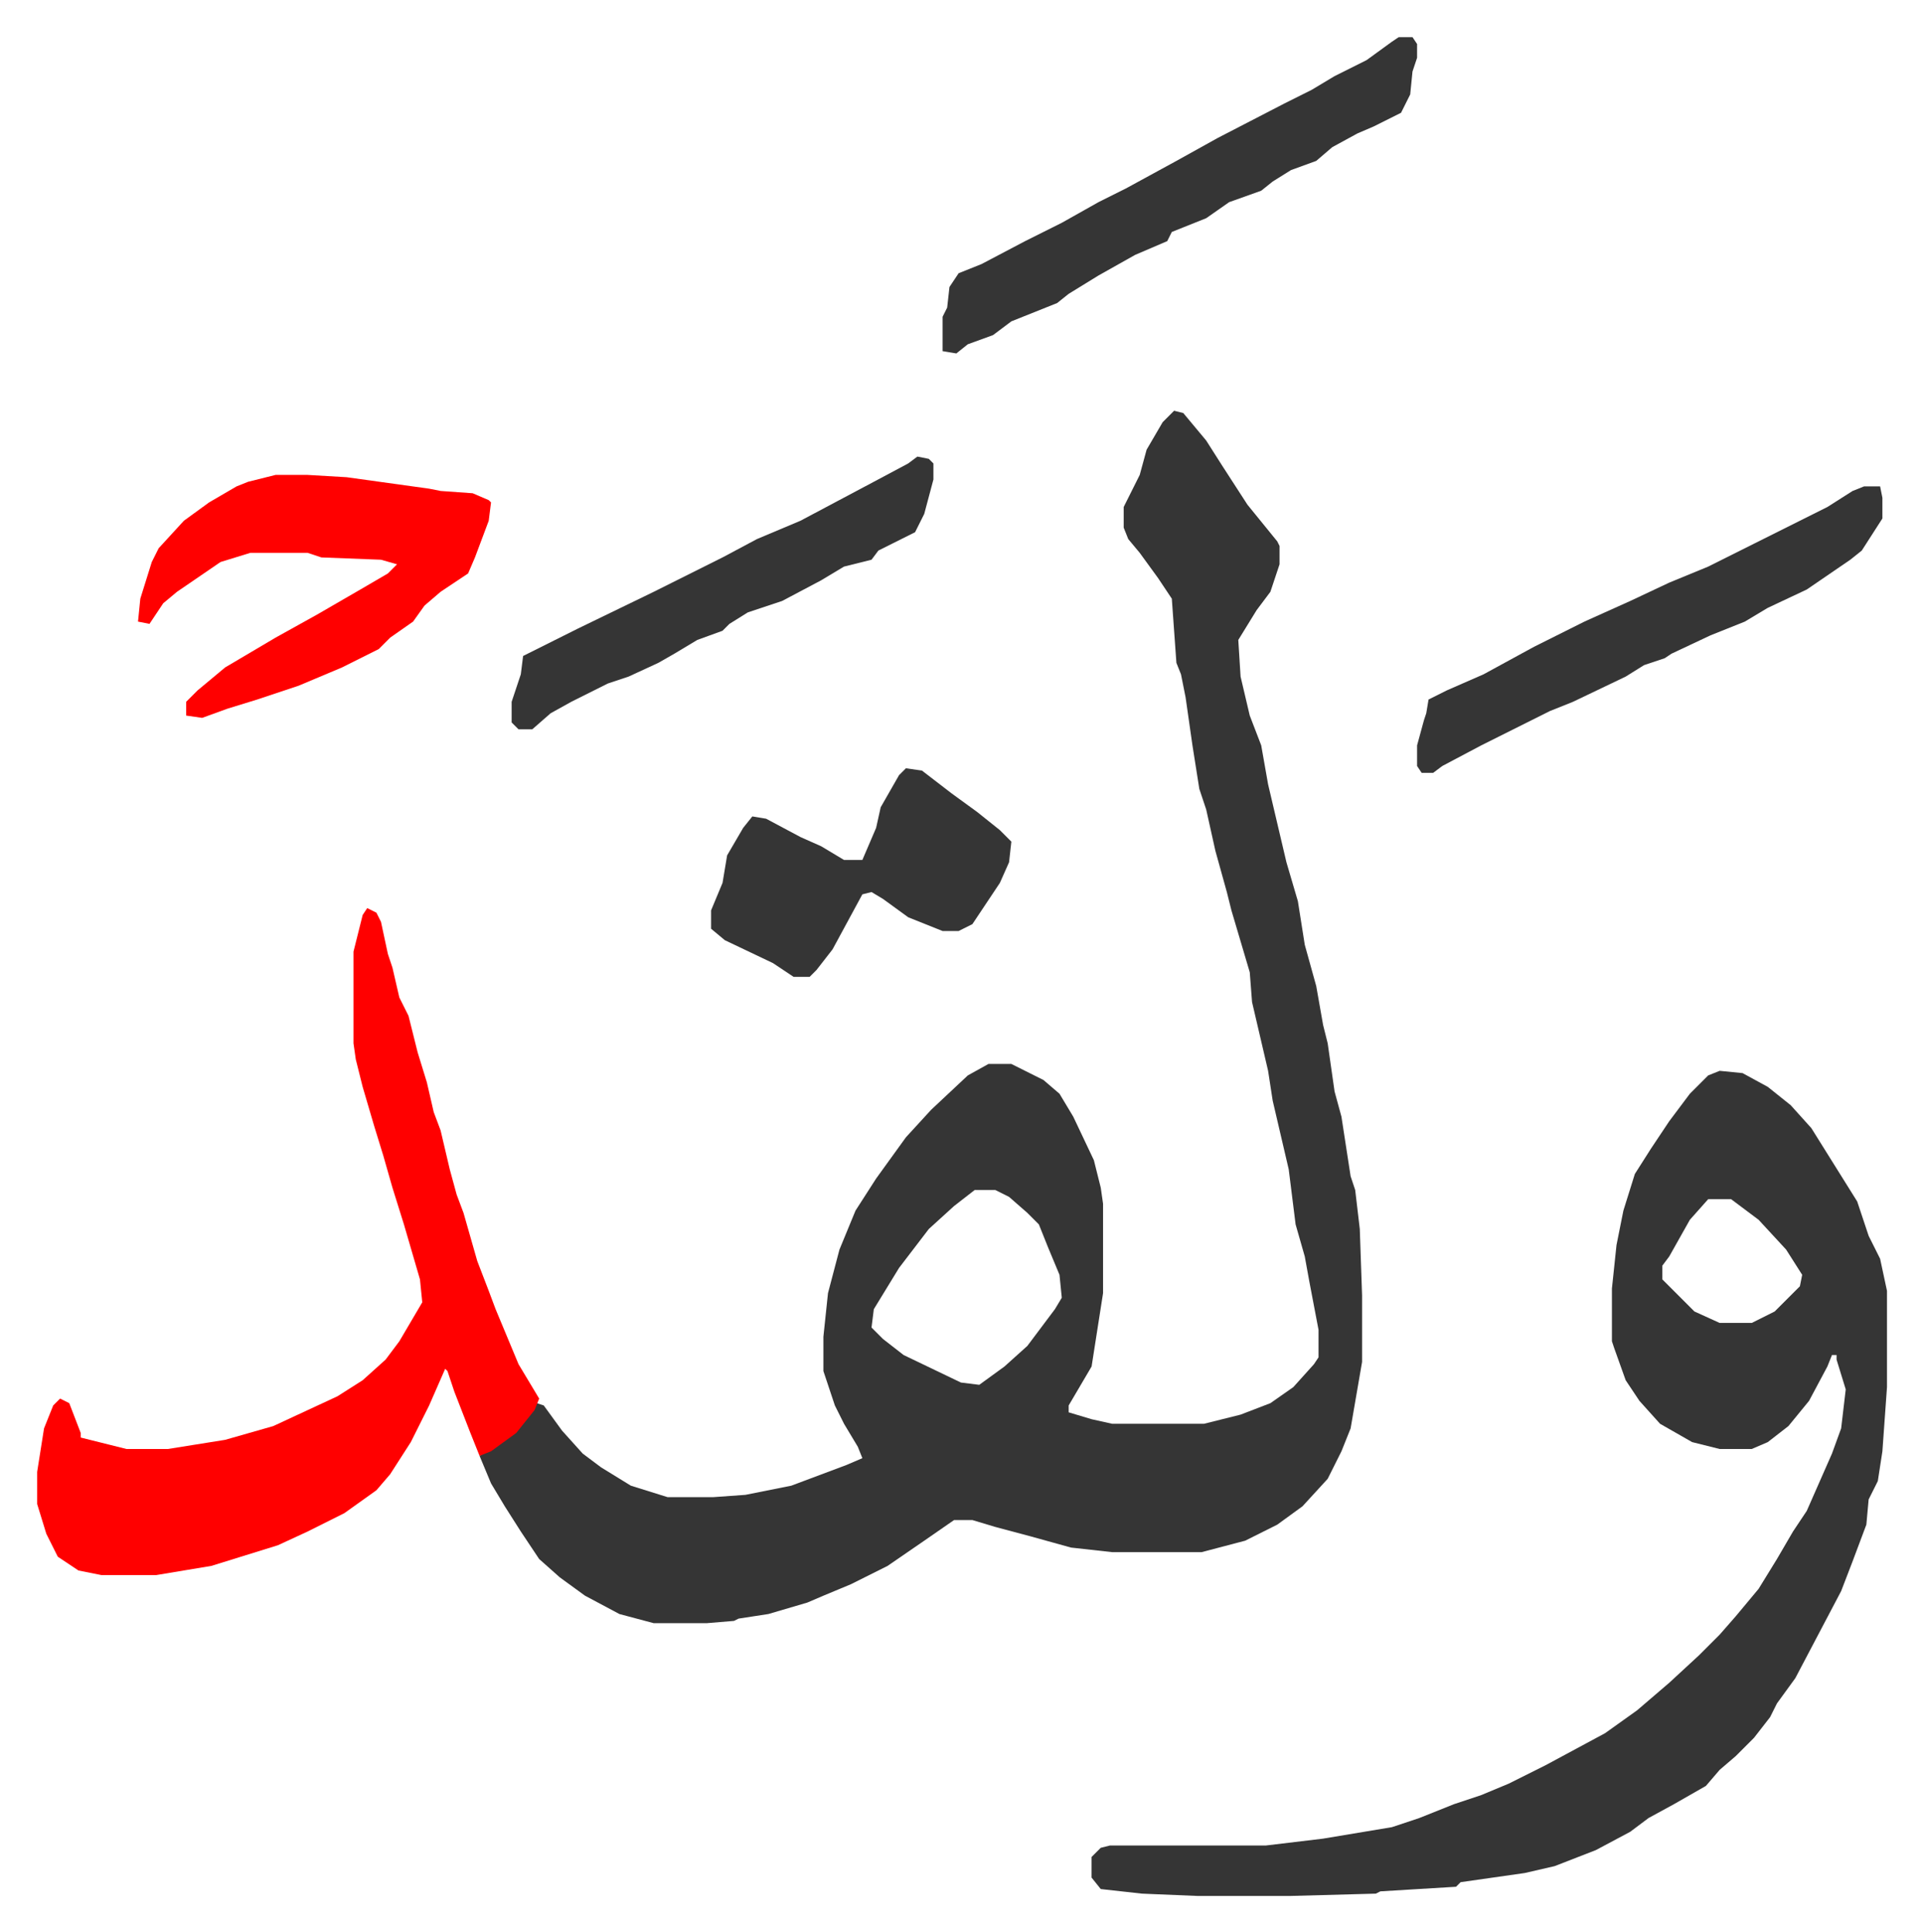
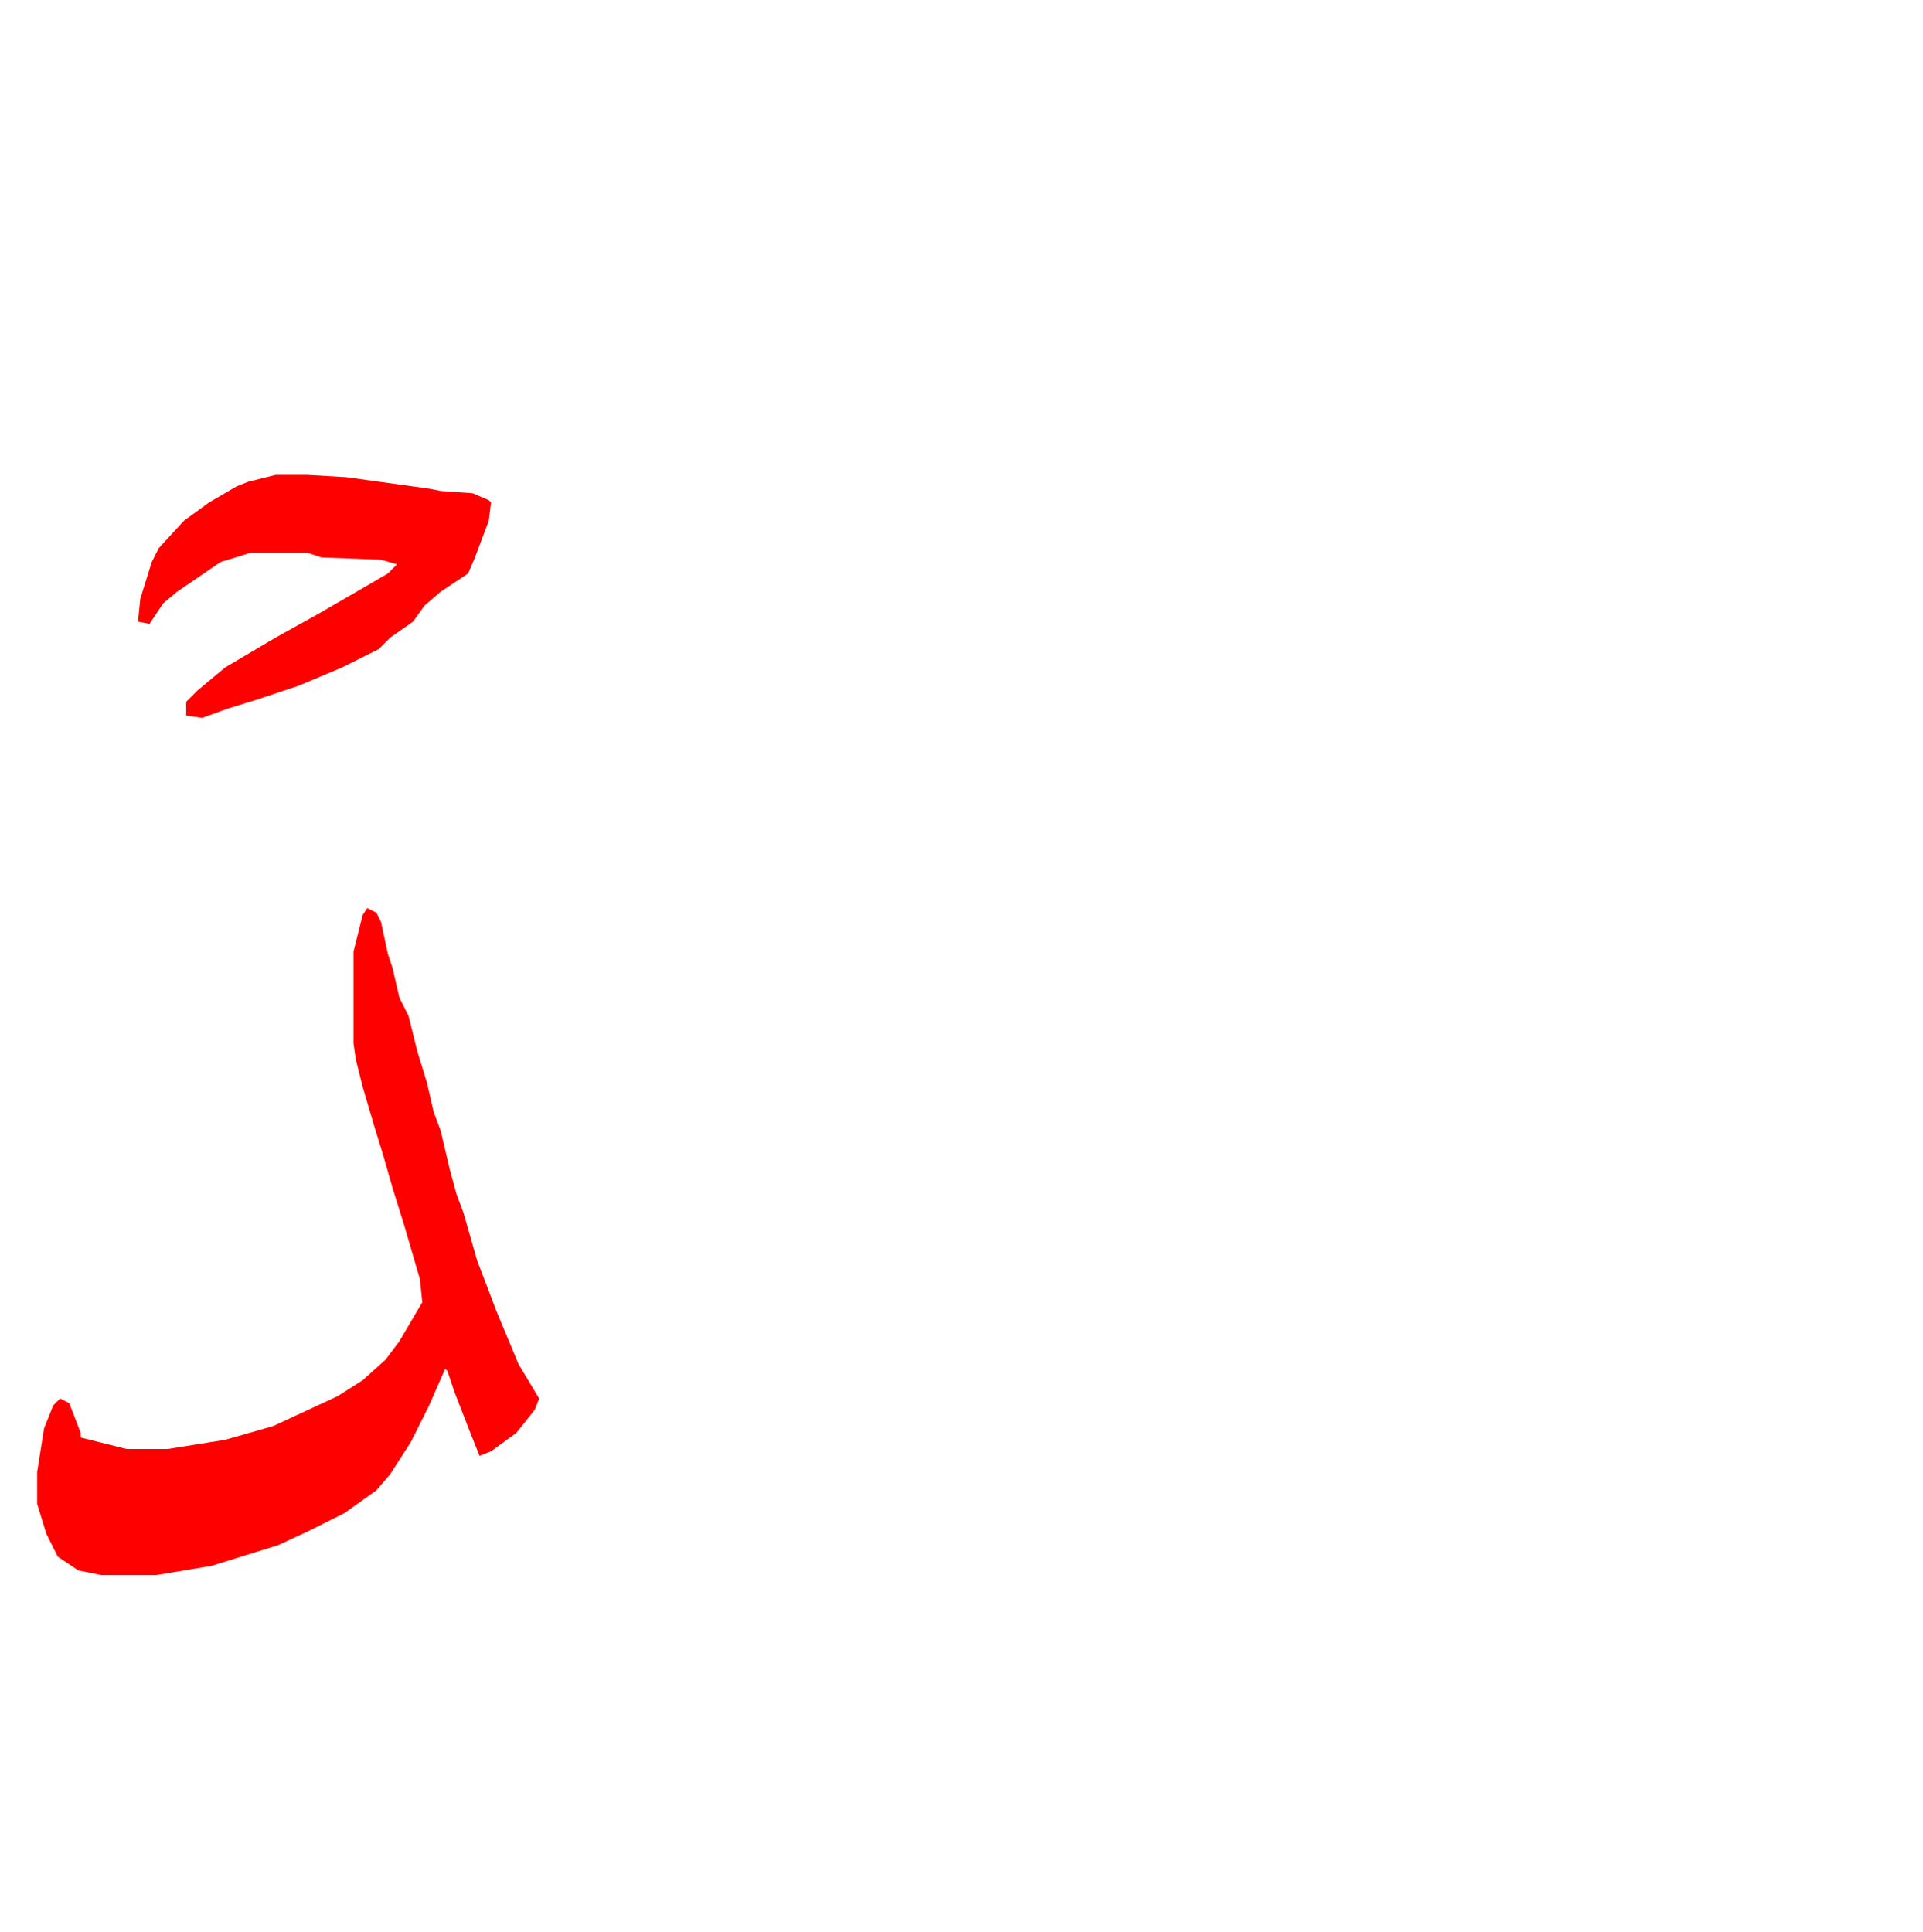
<svg xmlns="http://www.w3.org/2000/svg" role="img" viewBox="-16.21 293.79 838.92 842.92">
-   <path fill="#353535" id="rule_normal" d="M496 473l4 1 10 12 7 11 11 17 13 16 1 2v8l-4 12-6 8-8 13 1 16 4 17 5 13 3 17 8 34 5 17 3 19 5 18 3 17 2 8 3 21 3 11 4 26 2 6 2 17 1 29v29l-5 29-4 10-6 12-11 12-11 8-14 7-19 5h-39l-18-2-18-5-15-4-10-3h-8l-13 9-16 11-16 8-12 5-7 3-17 5-13 2-2 1-12 1h-23l-15-4-15-8-11-8-9-8-8-12-7-11-6-10-5-12 11-7 7-6 7-10 3 1 8 11 9 10 8 6 13 8 16 5h20l14-1 20-4 24-9 7-3-2-5-6-10-4-8-5-15v-15l2-19 5-19 7-17 9-14 13-18 11-12 16-15 9-5h10l14 7 7 6 6 10 9 19 3 12 1 7v39l-5 32-10 17v3l10 3 9 2h40l16-4 13-5 10-7 9-10 2-3v-12l-4-21-2-11-4-14-3-24-7-30-2-13-7-30-1-13-8-27-2-8-5-18-4-18-3-9-3-19-3-21-2-10-2-5-2-28-6-9-8-11-5-6-2-5v-9l7-14 3-11 7-12zm-87 340l-9 7-11 10-13 17-11 18-1 8 5 5 9 7 25 12 8 1 11-8 10-9 12-16 3-5-1-10-5-12-4-10-5-5-8-7-6-3zm325-52l10 1 11 6 10 8 9 10 15 24 5 8 5 15 5 10 3 14v42l-2 28-2 13-4 8-1 11-6 16-5 13-10 19-10 19-8 11-3 6-7 9-8 8-7 6-6 7-14 8-11 6-8 6-15 8-18 7-13 3-28 4-2 2-33 2-2 1-37 1h-41l-24-1-18-2-4-5v-9l4-4 4-1h68l25-3 30-5 12-4 15-6 12-4 12-5 16-8 26-14 14-10 14-12 13-12 9-9 7-8 10-12 8-13 7-12 6-9 11-25 4-11 2-17-4-13v-2h-2l-2 5-8 15-9 11-9 7-7 3h-14l-12-3-14-8-9-10-6-9-5-14-1-3v-23l2-19 3-15 5-16 7-11 8-12 9-12 8-8zm-5 56l-8 9-9 16-3 4v6l14 14 11 5h14l10-5 11-11 1-5-7-11-12-13-12-9z" />
  <path fill="#ff0000" id="rule_qalqalah" d="M144 690l4 2 2 4 3 14 2 6 3 13 4 8 4 16 4 13 3 13 3 8 4 17 3 11 3 8 6 21 5 13 3 8 10 24 9 15-2 5-8 10-11 8-5 2-4-10-7-18-3-9-1-1-7 16-8 16-9 14-6 7-14 10-16 8-13 6-29 9-24 4H28l-10-2-9-6-5-10-4-13v-14l3-19 4-10 3-3 4 2 5 13v2l12 3 8 2h18l25-4 21-6 28-13 11-7 10-9 6-8 10-17-1-10-7-24-5-16-4-14-4-13-5-17-3-12-1-7v-40l4-16zm-40-189h14l17 1 36 5 5 1 14 1 7 3 1 1-1 8-6 16-3 7-12 8-7 6-5 7-10 7-5 5-16 8-19 8-12 4-6 2-13 4-11 4-7-1v-6l5-5 12-10 22-13 18-10 19-11 12-7 4-4-7-2-26-1-6-2H93l-13 4-19 13-6 5-6 9-5-1 1-10 5-16 3-6 11-12 11-8 12-7 5-2z" />
-   <path fill="#353535" id="rule_normal" d="M594 310h6l2 3v6l-2 6-1 10-4 8-12 6-7 3-11 6-7 6-11 4-8 5-5 4-14 5-10 7-10 4-5 2-2 4-14 6-16 9-13 8-5 4-20 8-8 6-11 4-5 4-6-1v-15l2-4 1-9 4-6 10-4 19-10 16-8 16-9 12-6 22-12 18-10 29-15 12-6 10-6 14-7 11-8zM379 629l7 1 13 10 11 8 10 8 5 5-1 9-4 9-6 9-6 9-6 3h-7l-15-6-11-8-5-3-4 1-13 24-7 9-3 3h-7l-9-6-21-10-6-5v-8l5-12 2-12 7-12 4-5 6 1 15 8 9 4 10 6h8l6-14 2-9 8-14zm418-123h7l1 5v9l-9 14-5 4-19 13-17 8-10 6-15 6-17 8-3 2-9 3-8 5-23 11-10 4-22 11-8 4-17 9-4 3h-5l-2-3v-9l3-11 1-3 1-6 8-4 16-7 22-12 22-11 20-9 17-8 17-7 16-8 36-18 11-7zm-413-13l5 1 2 2v7l-4 15-4 8-10 5-6 3-3 4-12 3-10 6-17 9-15 5-8 5-3 3-11 4-10 6-7 4-13 6-9 3-16 8-9 5-8 7h-6l-3-3v-9l4-12 1-8 8-4 16-8 33-16 16-8 14-7 15-8 19-8 32-17 15-8z" />
</svg>